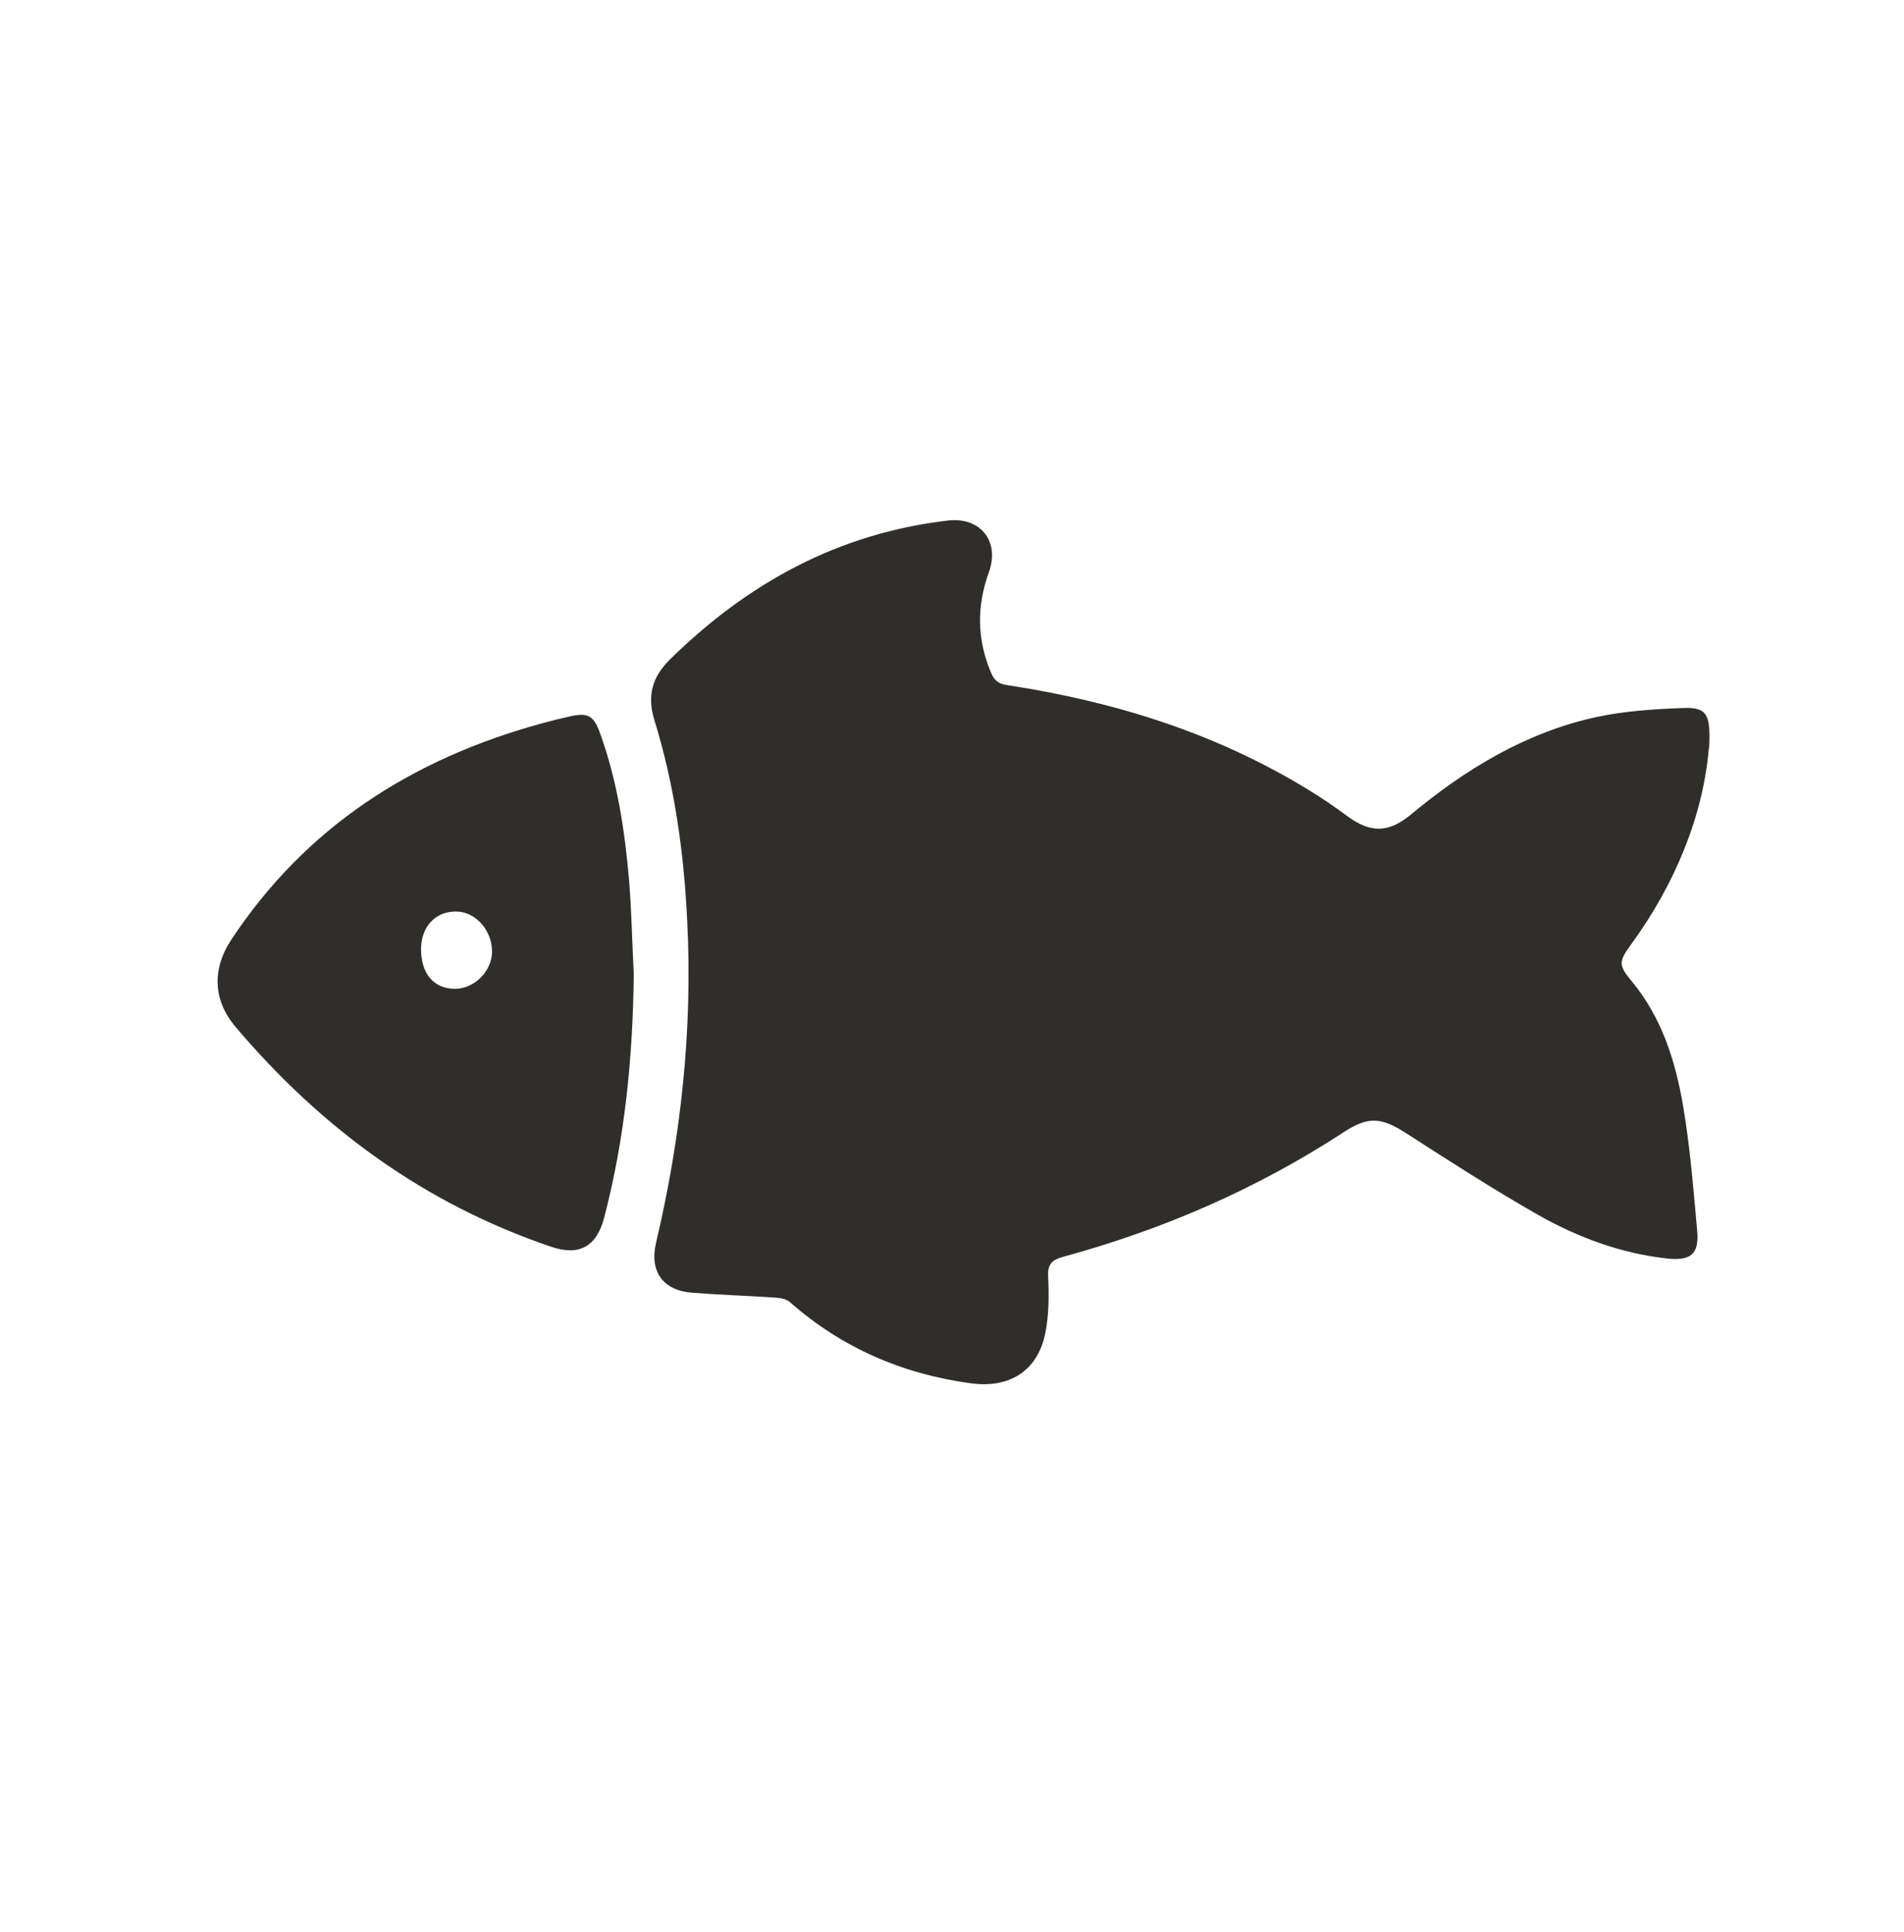
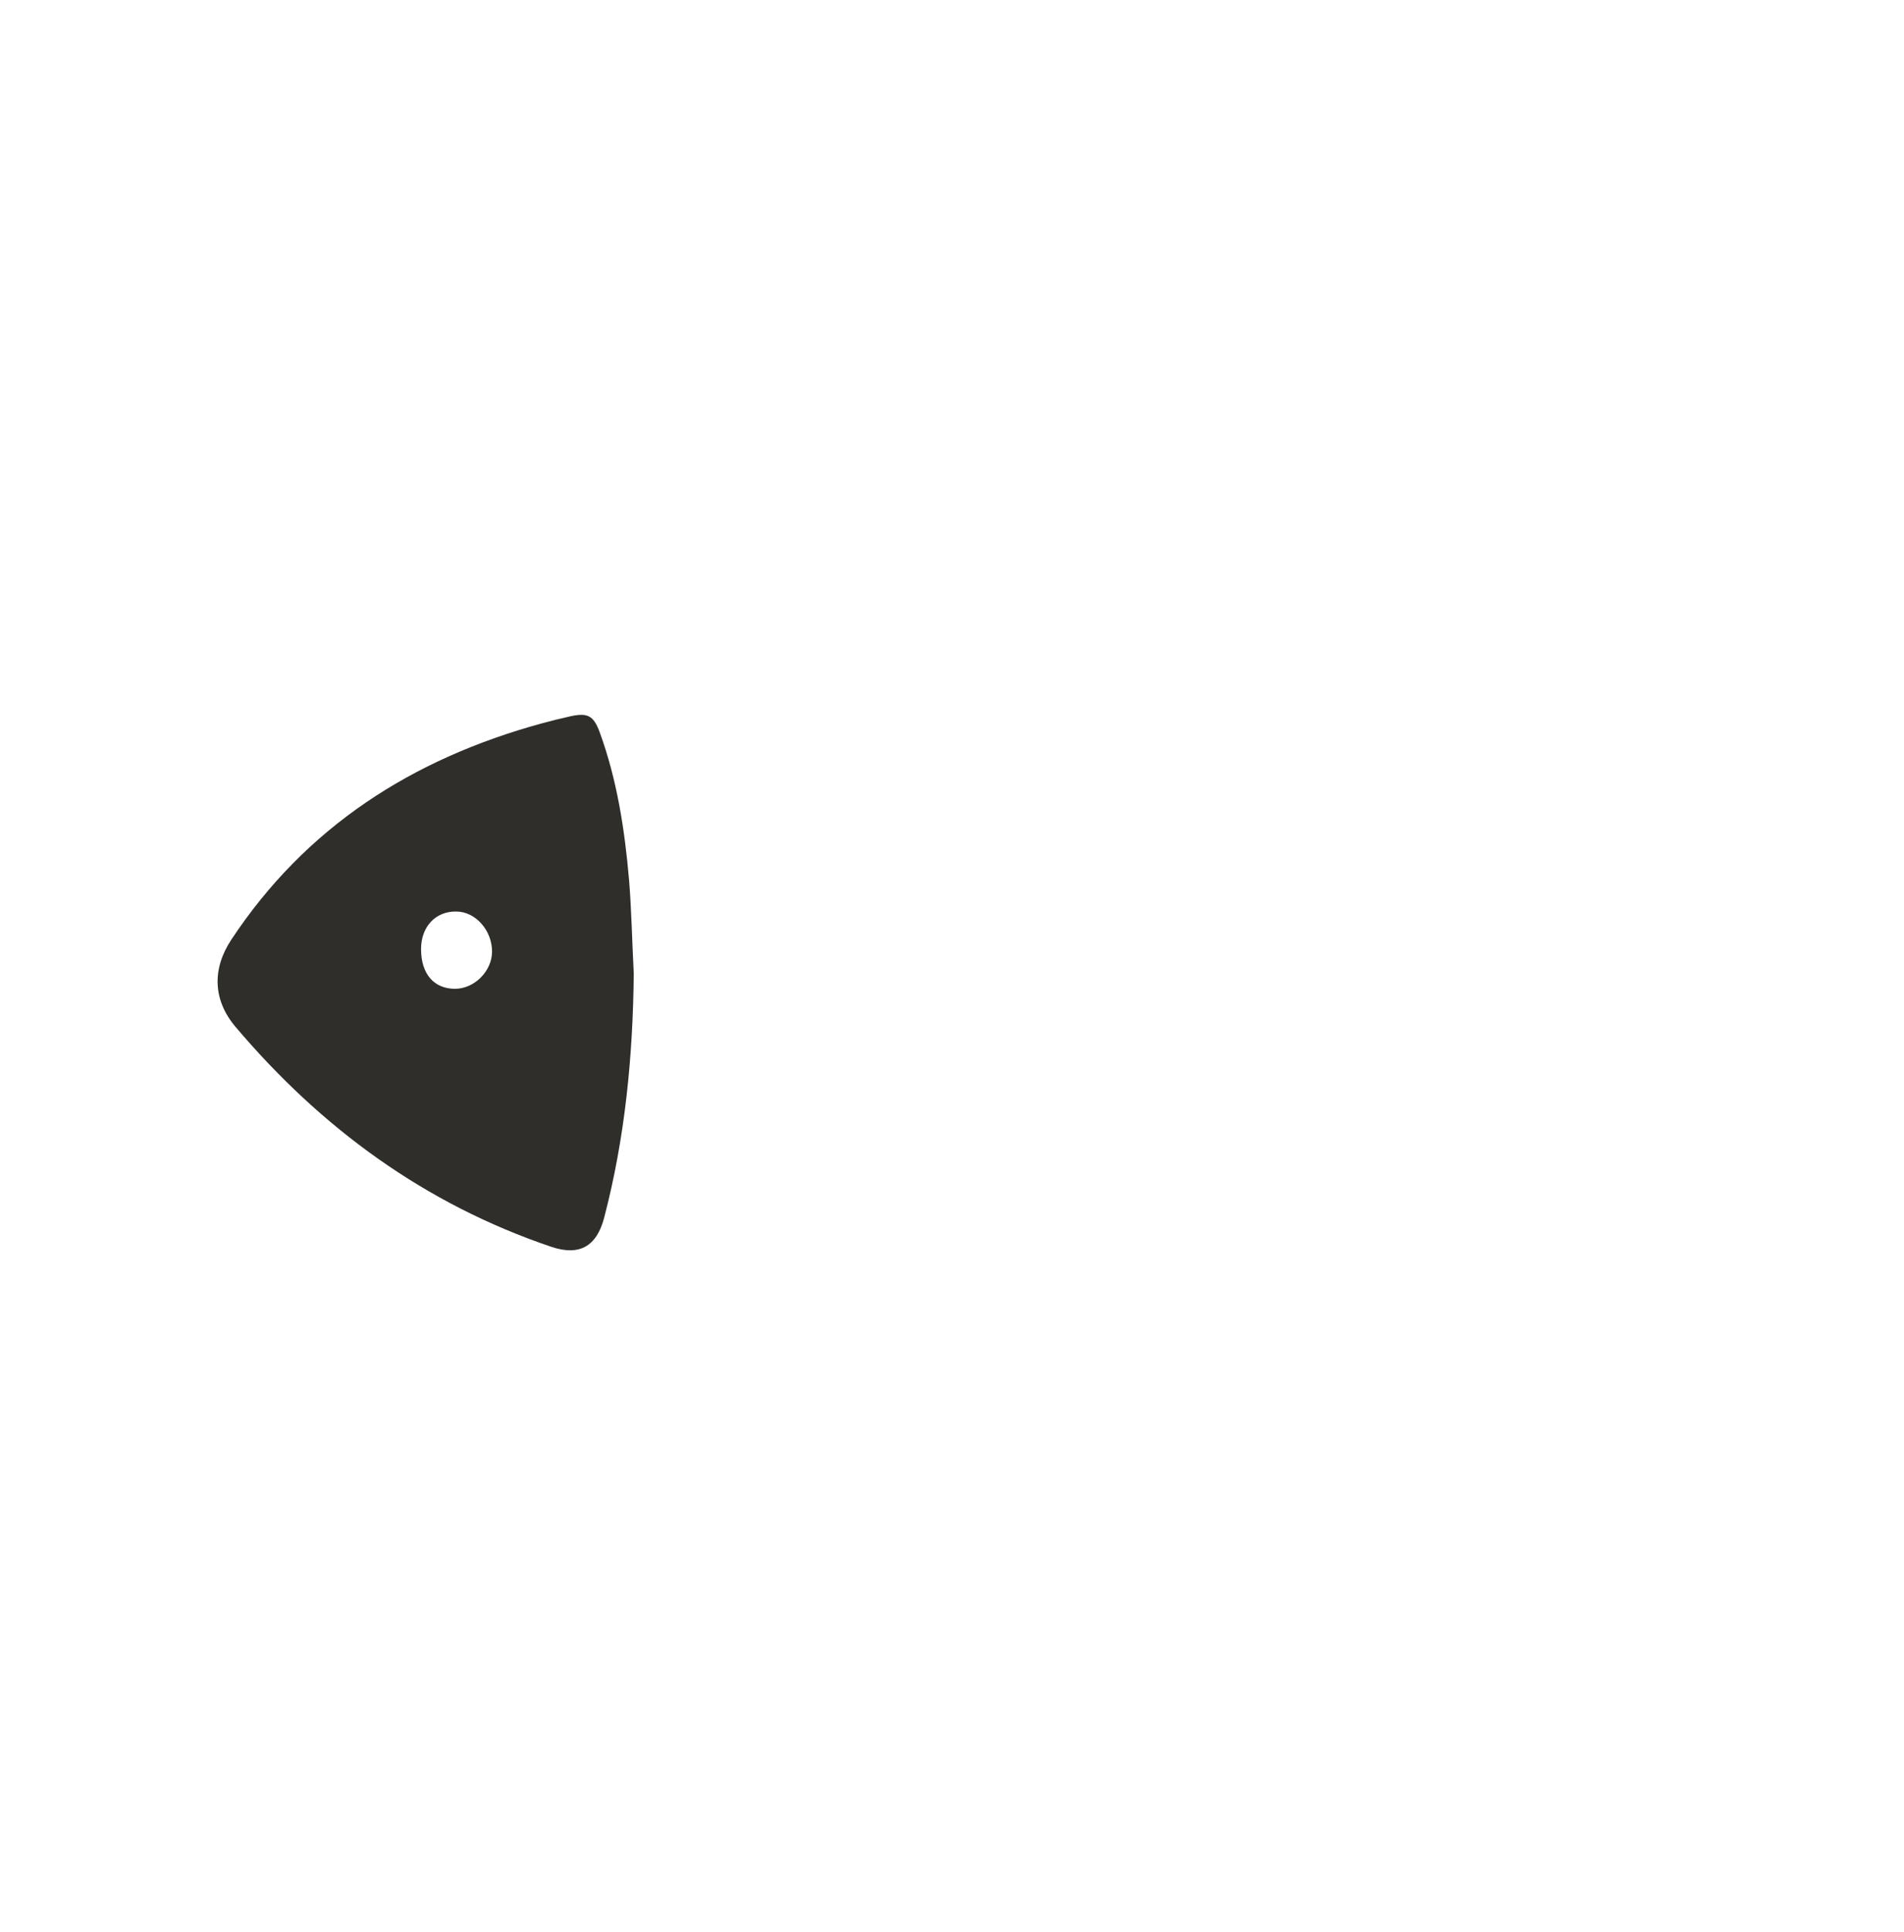
<svg xmlns="http://www.w3.org/2000/svg" width="70" height="71" viewBox="0 0 70 71" fill="none">
-   <path d="M62.826 27.502C62.616 29.942 61.616 32.452 59.966 34.712C59.496 35.352 59.506 35.482 59.996 36.072C61.096 37.402 61.596 38.992 61.876 40.632C62.136 42.152 62.256 43.692 62.396 45.232C62.476 46.102 62.156 46.352 61.266 46.252C59.586 46.062 58.016 45.482 56.566 44.662C54.916 43.722 53.316 42.692 51.716 41.662C50.786 41.062 50.316 41.012 49.386 41.622C46.196 43.702 42.756 45.192 39.086 46.192C38.656 46.312 38.506 46.472 38.536 46.942C38.566 47.632 38.566 48.342 38.426 49.022C38.136 50.402 37.096 51.032 35.696 50.842C33.186 50.502 30.956 49.542 29.046 47.862C28.916 47.742 28.686 47.702 28.496 47.692C27.476 47.622 26.456 47.592 25.446 47.512C24.376 47.432 23.876 46.732 24.116 45.692C25.036 41.802 25.466 37.862 25.266 33.862C25.146 31.362 24.806 28.892 24.066 26.492C23.786 25.592 23.956 24.902 24.636 24.232C27.496 21.422 30.826 19.602 34.846 19.132C36.046 18.992 36.766 19.892 36.356 21.032C35.906 22.272 35.916 23.492 36.426 24.702C36.546 25.002 36.696 25.132 37.036 25.182C40.966 25.782 44.706 26.942 48.126 29.042C48.616 29.342 49.096 29.672 49.556 30.012C50.396 30.622 51.056 30.612 51.866 29.942C53.876 28.272 56.076 26.932 58.656 26.362C59.706 26.132 60.806 26.062 61.886 26.022C62.756 25.992 62.896 26.242 62.836 27.482L62.826 27.502Z" fill="#302E2B" />
  <path d="M23.13 32.372C22.97 30.512 22.69 28.662 22.04 26.892C21.82 26.302 21.6 26.192 20.99 26.322C20.63 26.402 20.26 26.492 19.9 26.592C15.16 27.892 11.25 30.382 8.5 34.542C7.79 35.622 7.83 36.762 8.66 37.742C11.81 41.462 15.62 44.252 20.26 45.822C21.29 46.172 21.93 45.822 22.21 44.762C22.98 41.822 23.27 38.822 23.3 35.782C23.24 34.642 23.22 33.502 23.13 32.372ZM16.73 36.342C15.95 36.342 15.48 35.792 15.48 34.882C15.48 34.062 16.01 33.492 16.77 33.502C17.48 33.502 18.09 34.192 18.09 34.972C18.09 35.692 17.44 36.342 16.73 36.342Z" fill="#302E2B" />
</svg>